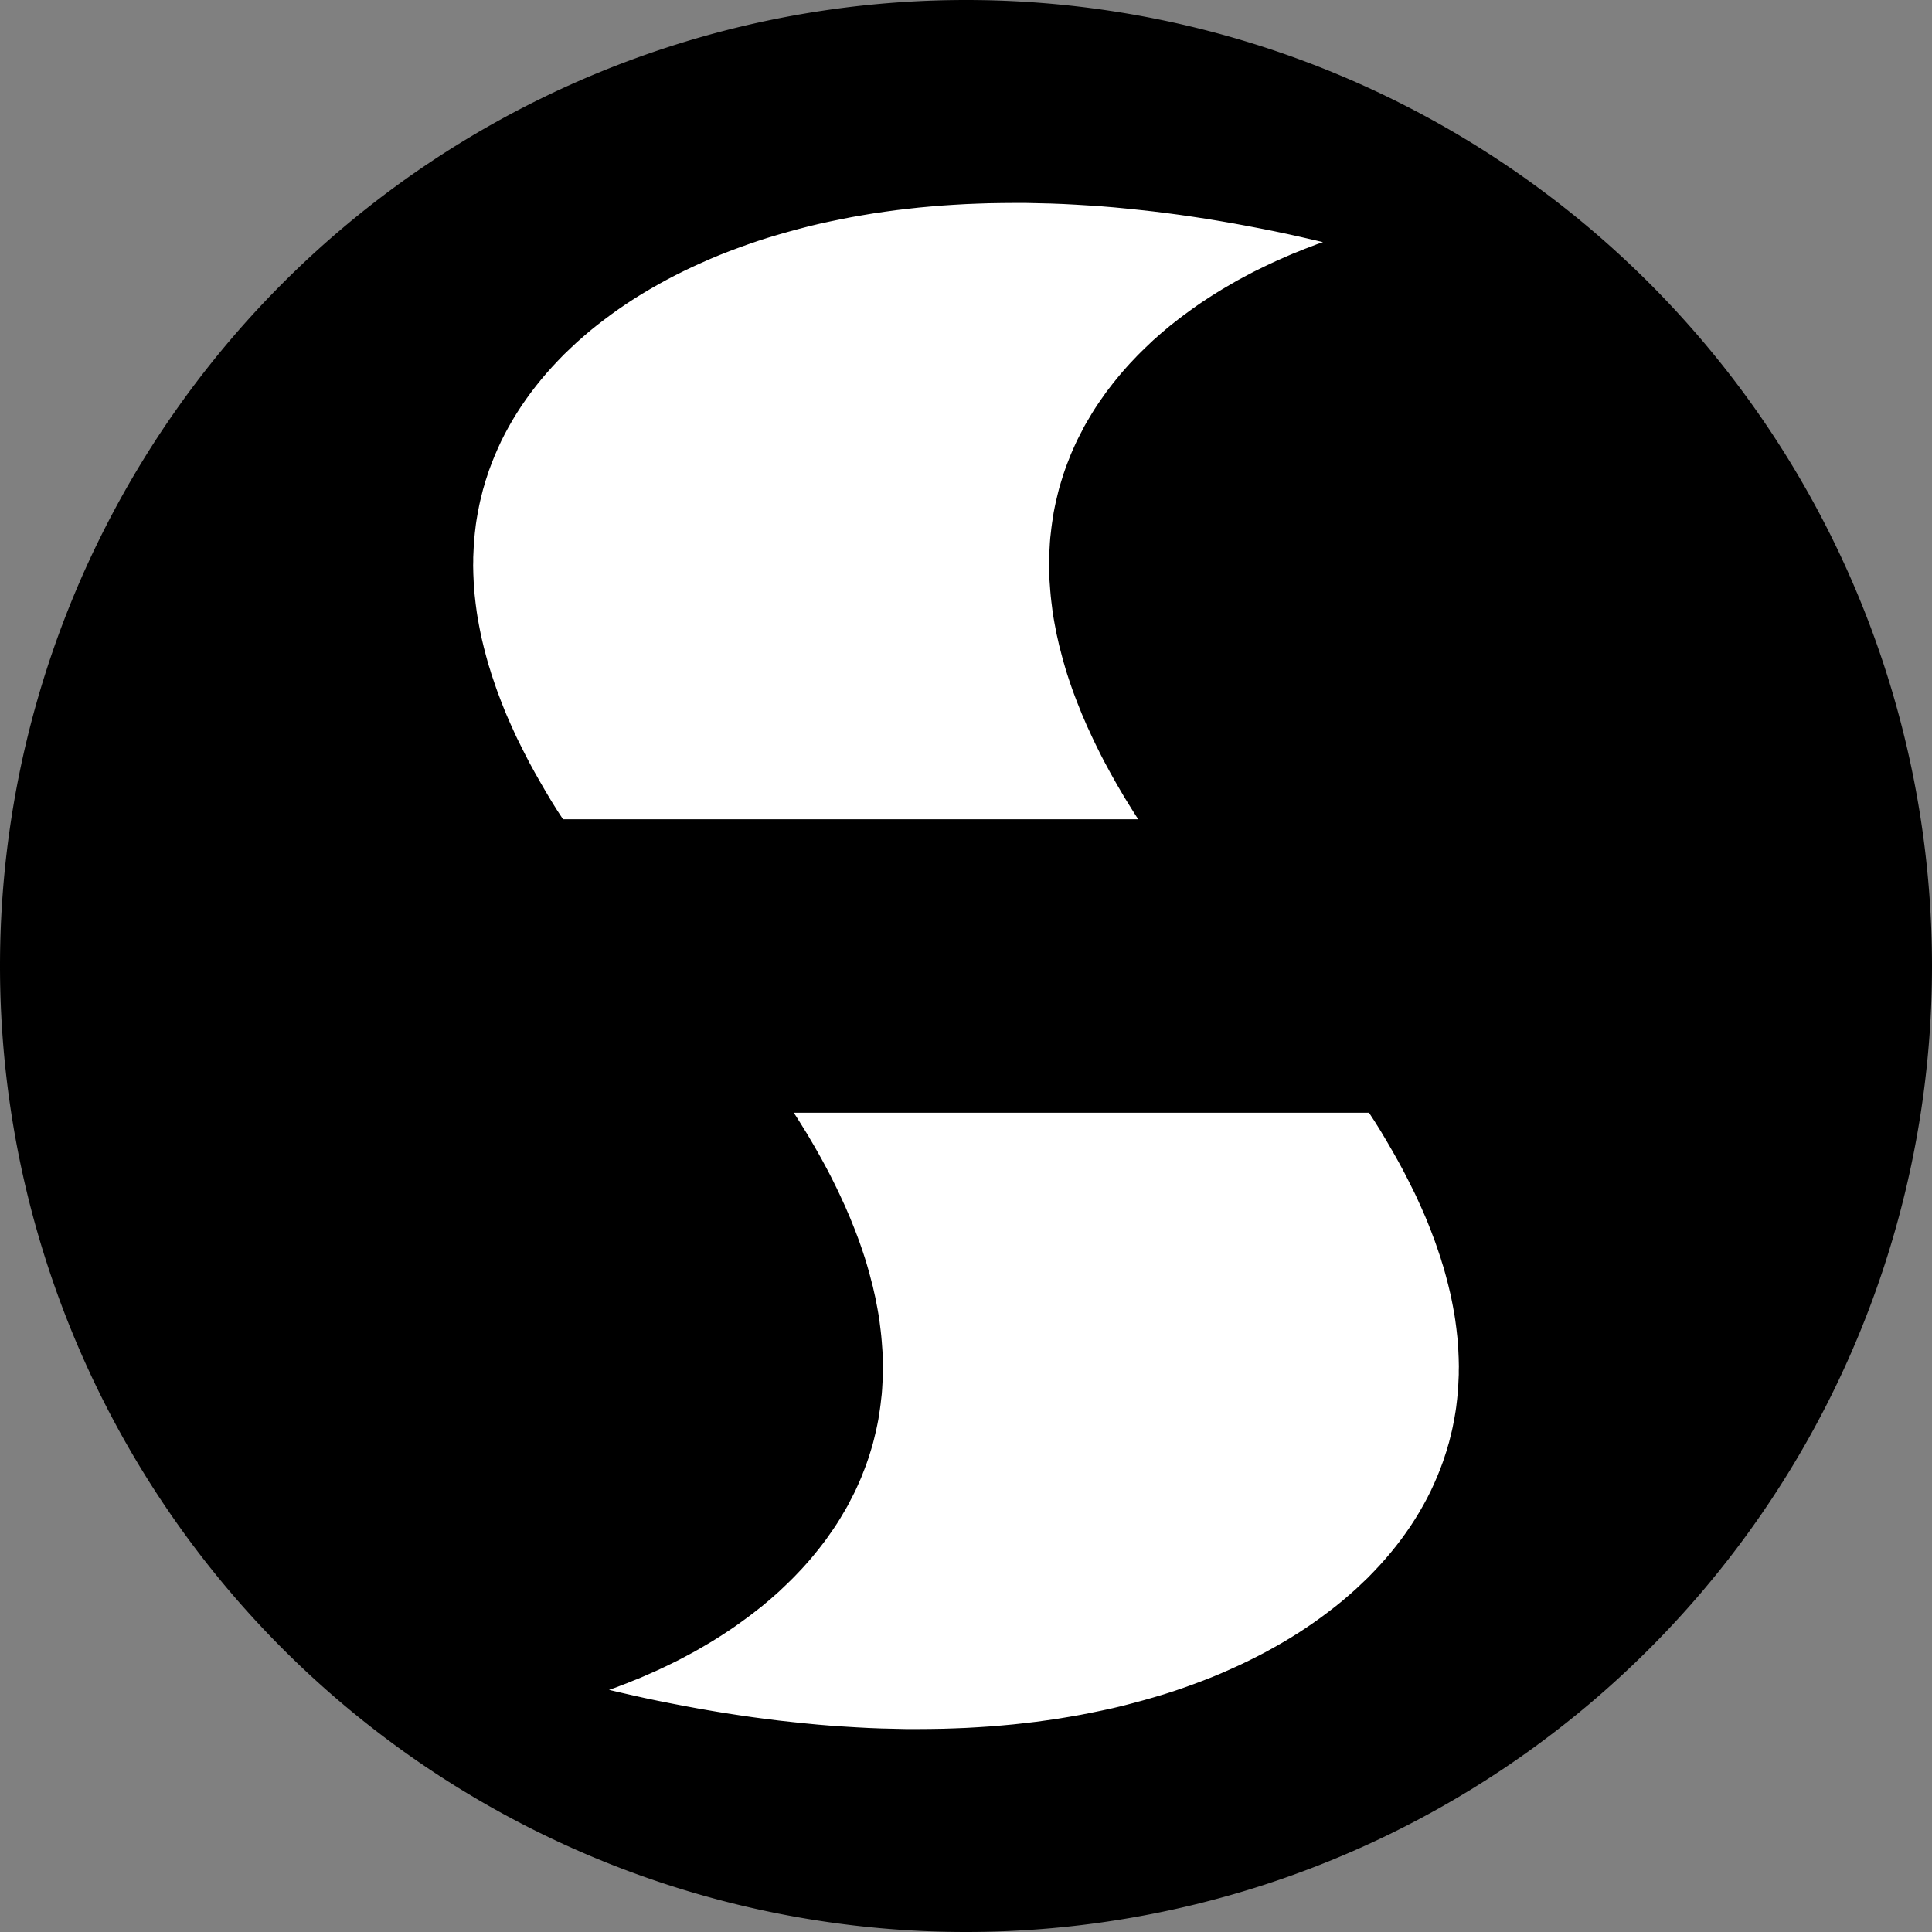
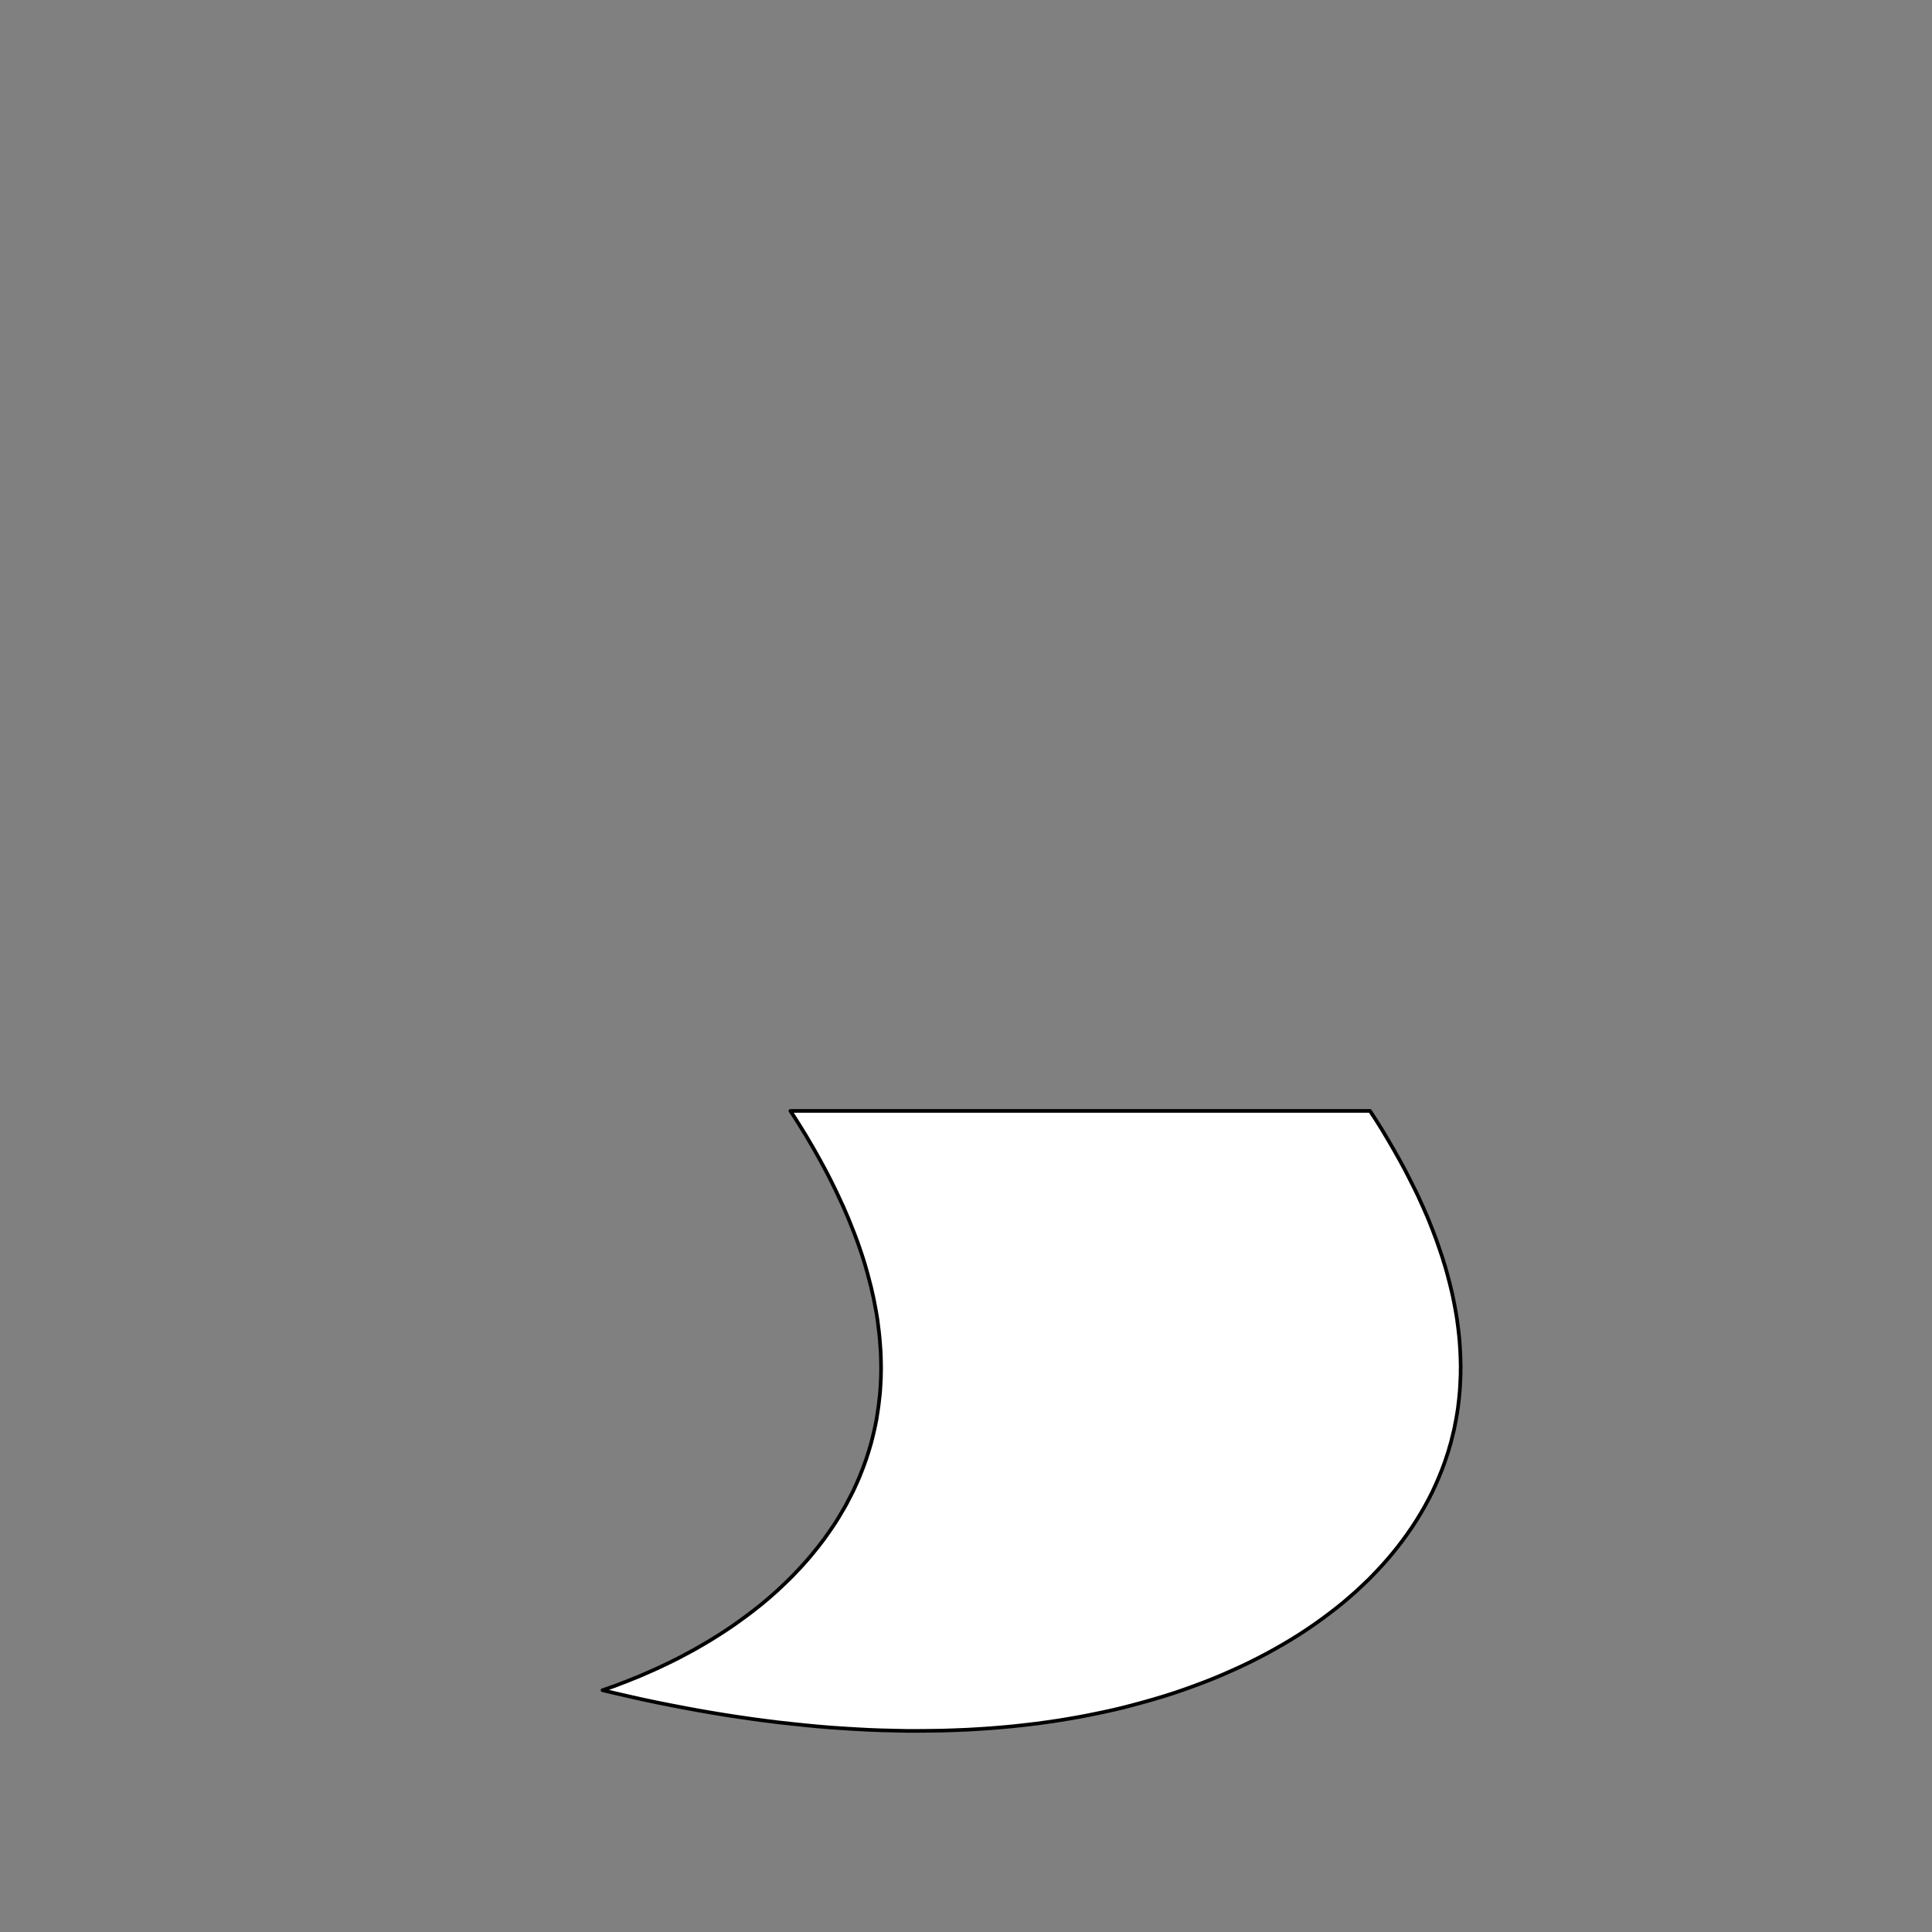
<svg xmlns="http://www.w3.org/2000/svg" xml:space="preserve" viewBox="0 0 20 20" y="0cm" x="0cm" version="1.1" height="20cm" width="20cm">
  <rect x="0" y="0" width="20" height="20" fill="#808080" stroke="none" />
-   <path stroke-linejoin="round" stroke-linecap="round" fill="rgb(0,0,0)" transform="matrix(1,0,0,-1,10,10)" d="M-10,0 a10,10 0 1,1 20,0 a10,10 0 1,1 -20,0z" />
-   <path stroke-linejoin="round" stroke-linecap="round" stroke-width="0.001cm" stroke="rgb(0,0,0)" fill="rgb(255,255,255)" transform="matrix(1,0,0,-1,10,10)" d="M1.818,1.5 L-4.182,1.5 -4.182,1.5 -4.248,1.601 -4.311,1.702 -4.371,1.803 -4.429,1.903 -4.485,2.002 -4.539,2.101 -4.59,2.2 -4.639,2.298 -4.663,2.346 -4.686,2.395 -4.708,2.444 -4.73,2.492 -4.751,2.54 -4.772,2.588 -4.792,2.636 -4.811,2.684 -4.83,2.732 -4.848,2.78 -4.866,2.827 -4.883,2.875 -4.899,2.922 -4.915,2.969 -4.931,3.016 -4.945,3.063 -4.96,3.11 -4.973,3.156 -4.986,3.203 -4.998,3.249 -5.01,3.295 -5.021,3.341 -5.032,3.387 -5.042,3.433 -5.051,3.478 -5.06,3.524 -5.068,3.569 -5.076,3.614 -5.083,3.659 -5.089,3.704 -5.095,3.749 -5.1,3.794 -5.105,3.838 -5.109,3.882 -5.112,3.926 -5.115,3.97 -5.117,4.014 -5.119,4.058 -5.12,4.101 -5.121,4.145 -5.12,4.188 -5.12,4.231 -5.118,4.274 -5.116,4.317 -5.114,4.359 -5.111,4.402 -5.107,4.444 -5.103,4.486 -5.098,4.528 -5.093,4.57 -5.087,4.611 -5.08,4.653 -5.073,4.694 -5.065,4.735 -5.057,4.776 -5.048,4.817 -5.038,4.857 -5.028,4.898 -5.018,4.938 -5.006,4.978 -4.995,5.018 -4.982,5.057 -4.956,5.136 -4.927,5.214 -4.896,5.291 -4.863,5.367 -4.828,5.443 -4.79,5.518 -4.75,5.592 -4.708,5.665 -4.664,5.737 -4.618,5.808 -4.569,5.879 -4.519,5.948 -4.466,6.017 -4.412,6.084 -4.355,6.151 -4.297,6.216 -4.236,6.281 -4.174,6.345 -4.109,6.407 -4.043,6.469 -3.975,6.529 -3.905,6.589 -3.833,6.647 -3.759,6.704 -3.684,6.76 -3.607,6.815 -3.528,6.869 -3.447,6.922 -3.365,6.973 -3.281,7.023 -3.195,7.072 -3.108,7.12 -3.02,7.166 -2.93,7.211 -2.838,7.255 -2.745,7.297 -2.65,7.339 -2.554,7.379 -2.457,7.417 -2.358,7.454 -2.258,7.49 -2.156,7.525 -2.053,7.558 -1.949,7.589 -1.844,7.619 -1.737,7.648 -1.63,7.676 -1.521,7.702 -1.411,7.726 -1.299,7.749 -1.187,7.771 -1.073,7.791 -0.959,7.81 -0.843,7.827 -0.726,7.843 -0.608,7.857 -0.49,7.87 -0.37,7.881 -0.249,7.891 -0.127,7.899 -0.005,7.906 0.119,7.911 0.243,7.915 0.369,7.917 0.495,7.918 0.622,7.918 0.75,7.915 0.879,7.912 1.009,7.907 1.14,7.9 1.271,7.892 1.403,7.883 1.536,7.872 1.67,7.859 1.804,7.845 1.94,7.83 2.076,7.813 2.212,7.795 2.35,7.775 2.488,7.754 2.627,7.731 2.766,7.707 2.907,7.681 3.048,7.654 3.189,7.626 3.332,7.596 3.475,7.564 3.619,7.531 3.763,7.497 3.763,7.497 3.7,7.475 3.637,7.453 3.575,7.429 3.514,7.406 3.453,7.381 3.392,7.357 3.332,7.331 3.273,7.305 3.214,7.279 3.156,7.252 3.099,7.225 3.042,7.197 2.985,7.169 2.93,7.14 2.874,7.11 2.82,7.081 2.766,7.05 2.713,7.019 2.66,6.988 2.608,6.956 2.557,6.924 2.506,6.891 2.456,6.858 2.406,6.824 2.358,6.79 2.31,6.755 2.262,6.72 2.216,6.685 2.17,6.649 2.124,6.613 2.08,6.576 2.036,6.539 1.993,6.501 1.95,6.463 1.909,6.424 1.868,6.385 1.828,6.346 1.788,6.306 1.75,6.266 1.712,6.226 1.675,6.185 1.638,6.143 1.603,6.102 1.568,6.059 1.534,6.017 1.501,5.974 1.468,5.931 1.437,5.887 1.406,5.843 1.376,5.799 1.347,5.755 1.319,5.71 1.292,5.664 1.265,5.619 1.239,5.573 1.215,5.526 1.191,5.48 1.167,5.433 1.145,5.385 1.124,5.338 1.103,5.29 1.084,5.241 1.065,5.193 1.047,5.144 1.03,5.095 1.014,5.045 0.999,4.996 0.984,4.946 0.971,4.895 0.959,4.845 0.947,4.794 0.936,4.742 0.926,4.691 0.918,4.639 0.91,4.587 0.903,4.535 0.897,4.482 0.891,4.43 0.887,4.377 0.884,4.323 0.881,4.27 0.88,4.216 0.879,4.162 0.88,4.108 0.881,4.053 0.883,3.998 0.887,3.943 0.891,3.888 0.896,3.832 0.902,3.777 0.909,3.721 0.916,3.664 0.925,3.608 0.935,3.551 0.946,3.494 0.957,3.437 0.97,3.38 0.983,3.322 0.998,3.265 1.013,3.207 1.029,3.149 1.046,3.09 1.064,3.031 1.083,2.973 1.103,2.914 1.124,2.854 1.146,2.795 1.169,2.735 1.193,2.675 1.217,2.615 1.243,2.555 1.269,2.494 1.297,2.434 1.325,2.373 1.354,2.312 1.384,2.251 1.415,2.189 1.447,2.127 1.48,2.066 1.514,2.003 1.549,1.941 1.584,1.879 1.621,1.816 1.658,1.753 1.697,1.69 1.736,1.627 1.776,1.564 1.818,1.5z" />
  <path stroke-linejoin="round" stroke-linecap="round" stroke-width="0.001cm" stroke="rgb(0,0,0)" fill="rgb(255,255,255)" transform="matrix(1,0,0,-1,10,10)" d="M-1.818,-1.5 L4.182,-1.5 4.182,-1.5 4.248,-1.601 4.311,-1.702 4.371,-1.803 4.429,-1.903 4.485,-2.002 4.539,-2.101 4.59,-2.2 4.639,-2.298 4.663,-2.346 4.686,-2.395 4.708,-2.444 4.73,-2.492 4.751,-2.54 4.772,-2.588 4.792,-2.636 4.811,-2.684 4.83,-2.732 4.848,-2.78 4.866,-2.827 4.883,-2.875 4.899,-2.922 4.915,-2.969 4.931,-3.016 4.945,-3.063 4.96,-3.11 4.973,-3.156 4.986,-3.203 4.998,-3.249 5.01,-3.295 5.021,-3.341 5.032,-3.387 5.042,-3.433 5.051,-3.478 5.06,-3.524 5.068,-3.569 5.076,-3.614 5.083,-3.659 5.089,-3.704 5.095,-3.749 5.1,-3.794 5.105,-3.838 5.109,-3.882 5.112,-3.926 5.115,-3.97 5.117,-4.014 5.119,-4.058 5.12,-4.101 5.121,-4.145 5.12,-4.188 5.12,-4.231 5.118,-4.274 5.116,-4.317 5.114,-4.359 5.111,-4.402 5.107,-4.444 5.103,-4.486 5.098,-4.528 5.093,-4.57 5.087,-4.611 5.08,-4.653 5.073,-4.694 5.065,-4.735 5.057,-4.776 5.048,-4.817 5.038,-4.857 5.028,-4.898 5.018,-4.938 5.006,-4.978 4.995,-5.018 4.982,-5.057 4.956,-5.136 4.927,-5.214 4.896,-5.291 4.863,-5.367 4.828,-5.443 4.79,-5.518 4.75,-5.592 4.708,-5.665 4.664,-5.737 4.618,-5.808 4.569,-5.879 4.519,-5.948 4.466,-6.017 4.412,-6.084 4.355,-6.151 4.297,-6.216 4.236,-6.281 4.174,-6.345 4.109,-6.407 4.043,-6.469 3.975,-6.529 3.905,-6.589 3.833,-6.647 3.759,-6.704 3.684,-6.76 3.607,-6.815 3.528,-6.869 3.447,-6.922 3.365,-6.973 3.281,-7.023 3.195,-7.072 3.108,-7.12 3.02,-7.166 2.93,-7.211 2.838,-7.255 2.745,-7.297 2.65,-7.339 2.554,-7.379 2.457,-7.417 2.358,-7.454 2.258,-7.49 2.156,-7.525 2.053,-7.558 1.949,-7.589 1.844,-7.619 1.737,-7.648 1.63,-7.676 1.521,-7.702 1.411,-7.726 1.299,-7.749 1.187,-7.771 1.073,-7.791 0.959,-7.81 0.843,-7.827 0.726,-7.843 0.608,-7.857 0.49,-7.87 0.37,-7.881 0.249,-7.891 0.127,-7.899 0.005,-7.906 -0.119,-7.911 -0.243,-7.915 -0.369,-7.917 -0.495,-7.918 -0.622,-7.918 -0.75,-7.915 -0.879,-7.912 -1.009,-7.907 -1.14,-7.9 -1.271,-7.892 -1.403,-7.883 -1.536,-7.872 -1.67,-7.859 -1.804,-7.845 -1.94,-7.83 -2.076,-7.813 -2.212,-7.795 -2.35,-7.775 -2.488,-7.754 -2.627,-7.731 -2.766,-7.707 -2.907,-7.681 -3.048,-7.654 -3.189,-7.626 -3.332,-7.596 -3.475,-7.564 -3.619,-7.531 -3.763,-7.497 -3.763,-7.497 -3.7,-7.475 -3.637,-7.453 -3.575,-7.429 -3.514,-7.406 -3.453,-7.381 -3.392,-7.357 -3.332,-7.331 -3.273,-7.305 -3.214,-7.279 -3.156,-7.252 -3.099,-7.225 -3.042,-7.197 -2.985,-7.169 -2.93,-7.14 -2.874,-7.11 -2.82,-7.081 -2.766,-7.05 -2.713,-7.019 -2.66,-6.988 -2.608,-6.956 -2.557,-6.924 -2.506,-6.891 -2.456,-6.858 -2.406,-6.824 -2.358,-6.79 -2.31,-6.755 -2.262,-6.72 -2.216,-6.685 -2.17,-6.649 -2.124,-6.613 -2.08,-6.576 -2.036,-6.539 -1.993,-6.501 -1.95,-6.463 -1.909,-6.424 -1.868,-6.385 -1.828,-6.346 -1.788,-6.306 -1.75,-6.266 -1.712,-6.226 -1.675,-6.185 -1.638,-6.143 -1.603,-6.102 -1.568,-6.059 -1.534,-6.017 -1.501,-5.974 -1.468,-5.931 -1.437,-5.887 -1.406,-5.843 -1.376,-5.799 -1.347,-5.755 -1.319,-5.71 -1.292,-5.664 -1.265,-5.619 -1.239,-5.573 -1.215,-5.526 -1.191,-5.48 -1.167,-5.433 -1.145,-5.385 -1.124,-5.338 -1.103,-5.29 -1.084,-5.241 -1.065,-5.193 -1.047,-5.144 -1.03,-5.095 -1.014,-5.045 -0.999,-4.996 -0.984,-4.946 -0.971,-4.895 -0.959,-4.845 -0.947,-4.794 -0.936,-4.742 -0.926,-4.691 -0.918,-4.639 -0.91,-4.587 -0.903,-4.535 -0.897,-4.482 -0.891,-4.43 -0.887,-4.377 -0.884,-4.323 -0.881,-4.27 -0.88,-4.216 -0.879,-4.162 -0.88,-4.108 -0.881,-4.053 -0.883,-3.998 -0.887,-3.943 -0.891,-3.888 -0.896,-3.832 -0.902,-3.777 -0.909,-3.721 -0.916,-3.664 -0.925,-3.608 -0.935,-3.551 -0.946,-3.494 -0.957,-3.437 -0.97,-3.38 -0.983,-3.322 -0.998,-3.265 -1.013,-3.207 -1.029,-3.149 -1.046,-3.09 -1.064,-3.031 -1.083,-2.973 -1.103,-2.914 -1.124,-2.854 -1.146,-2.795 -1.169,-2.735 -1.193,-2.675 -1.217,-2.615 -1.243,-2.555 -1.269,-2.494 -1.297,-2.434 -1.325,-2.373 -1.354,-2.312 -1.384,-2.251 -1.415,-2.189 -1.447,-2.127 -1.48,-2.066 -1.514,-2.003 -1.549,-1.941 -1.584,-1.879 -1.621,-1.816 -1.658,-1.753 -1.697,-1.69 -1.736,-1.627 -1.776,-1.564 -1.818,-1.5z" />
</svg>